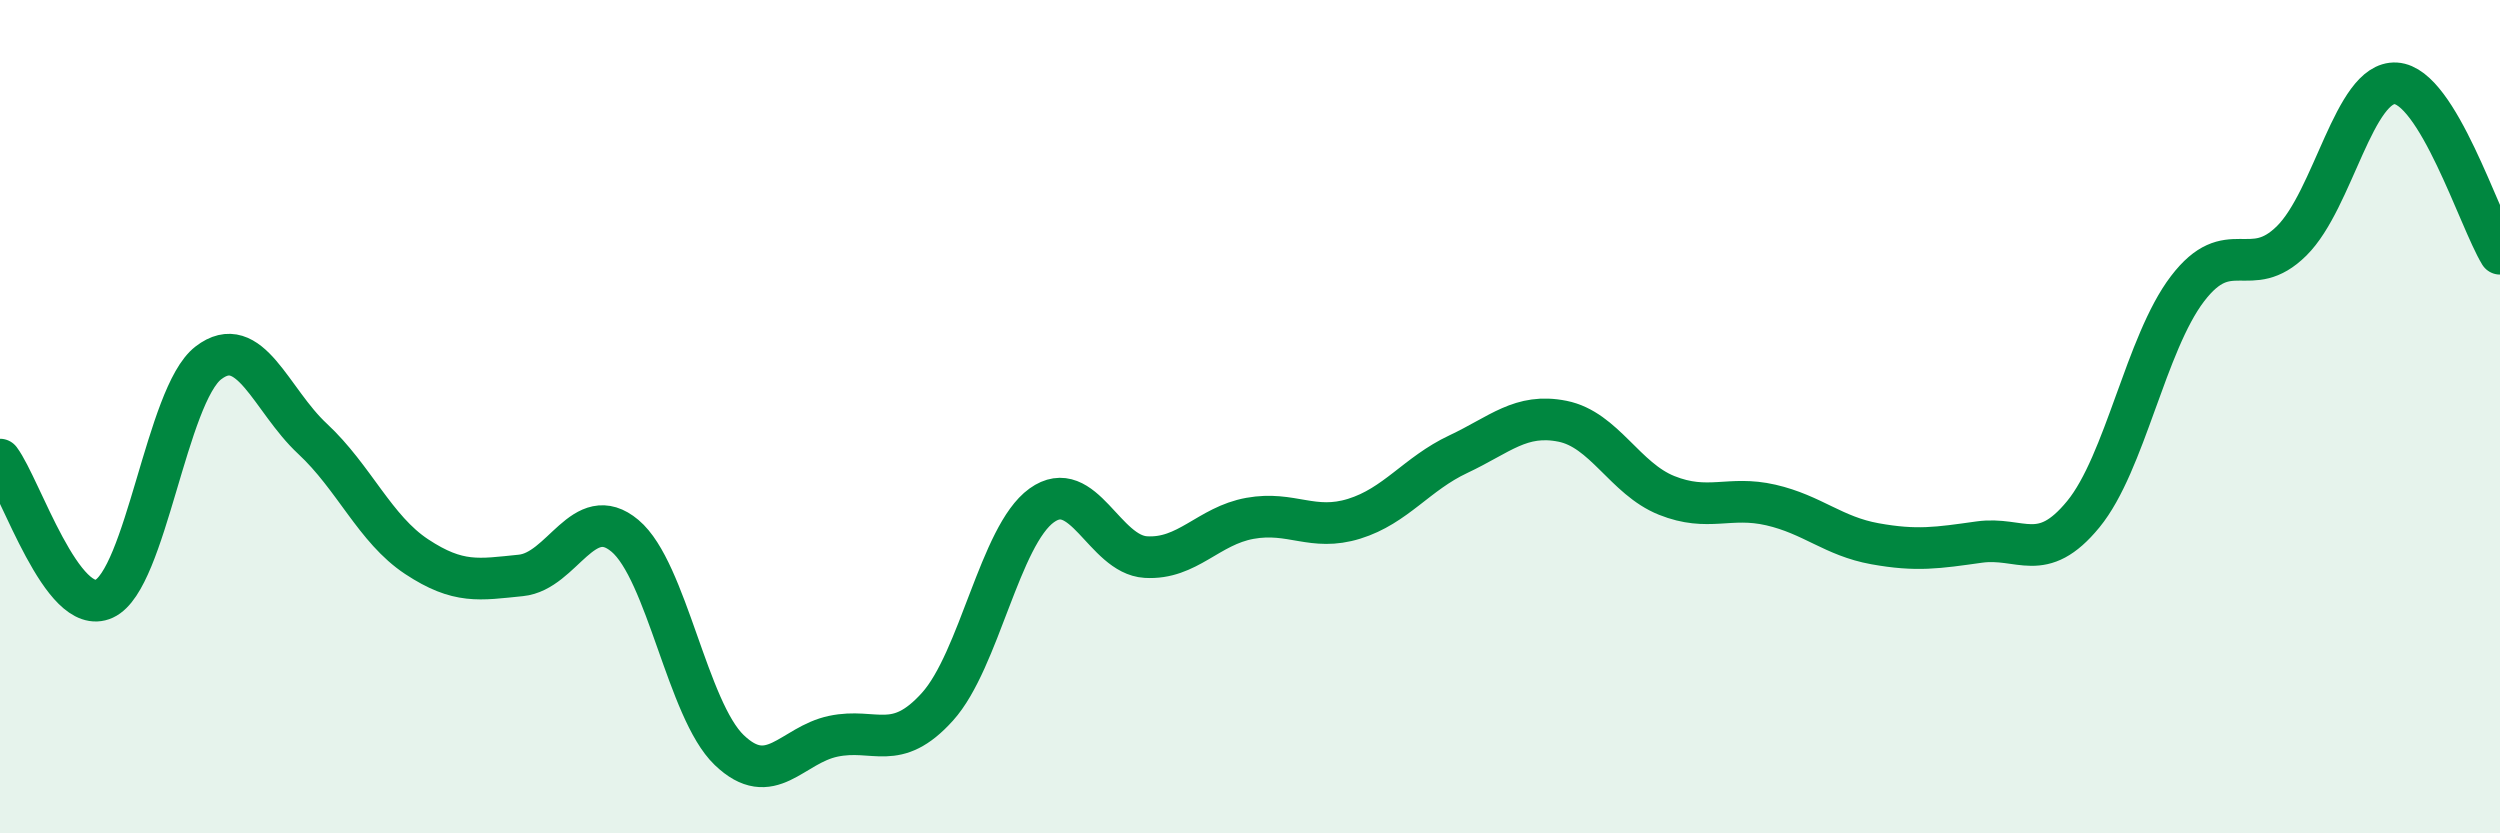
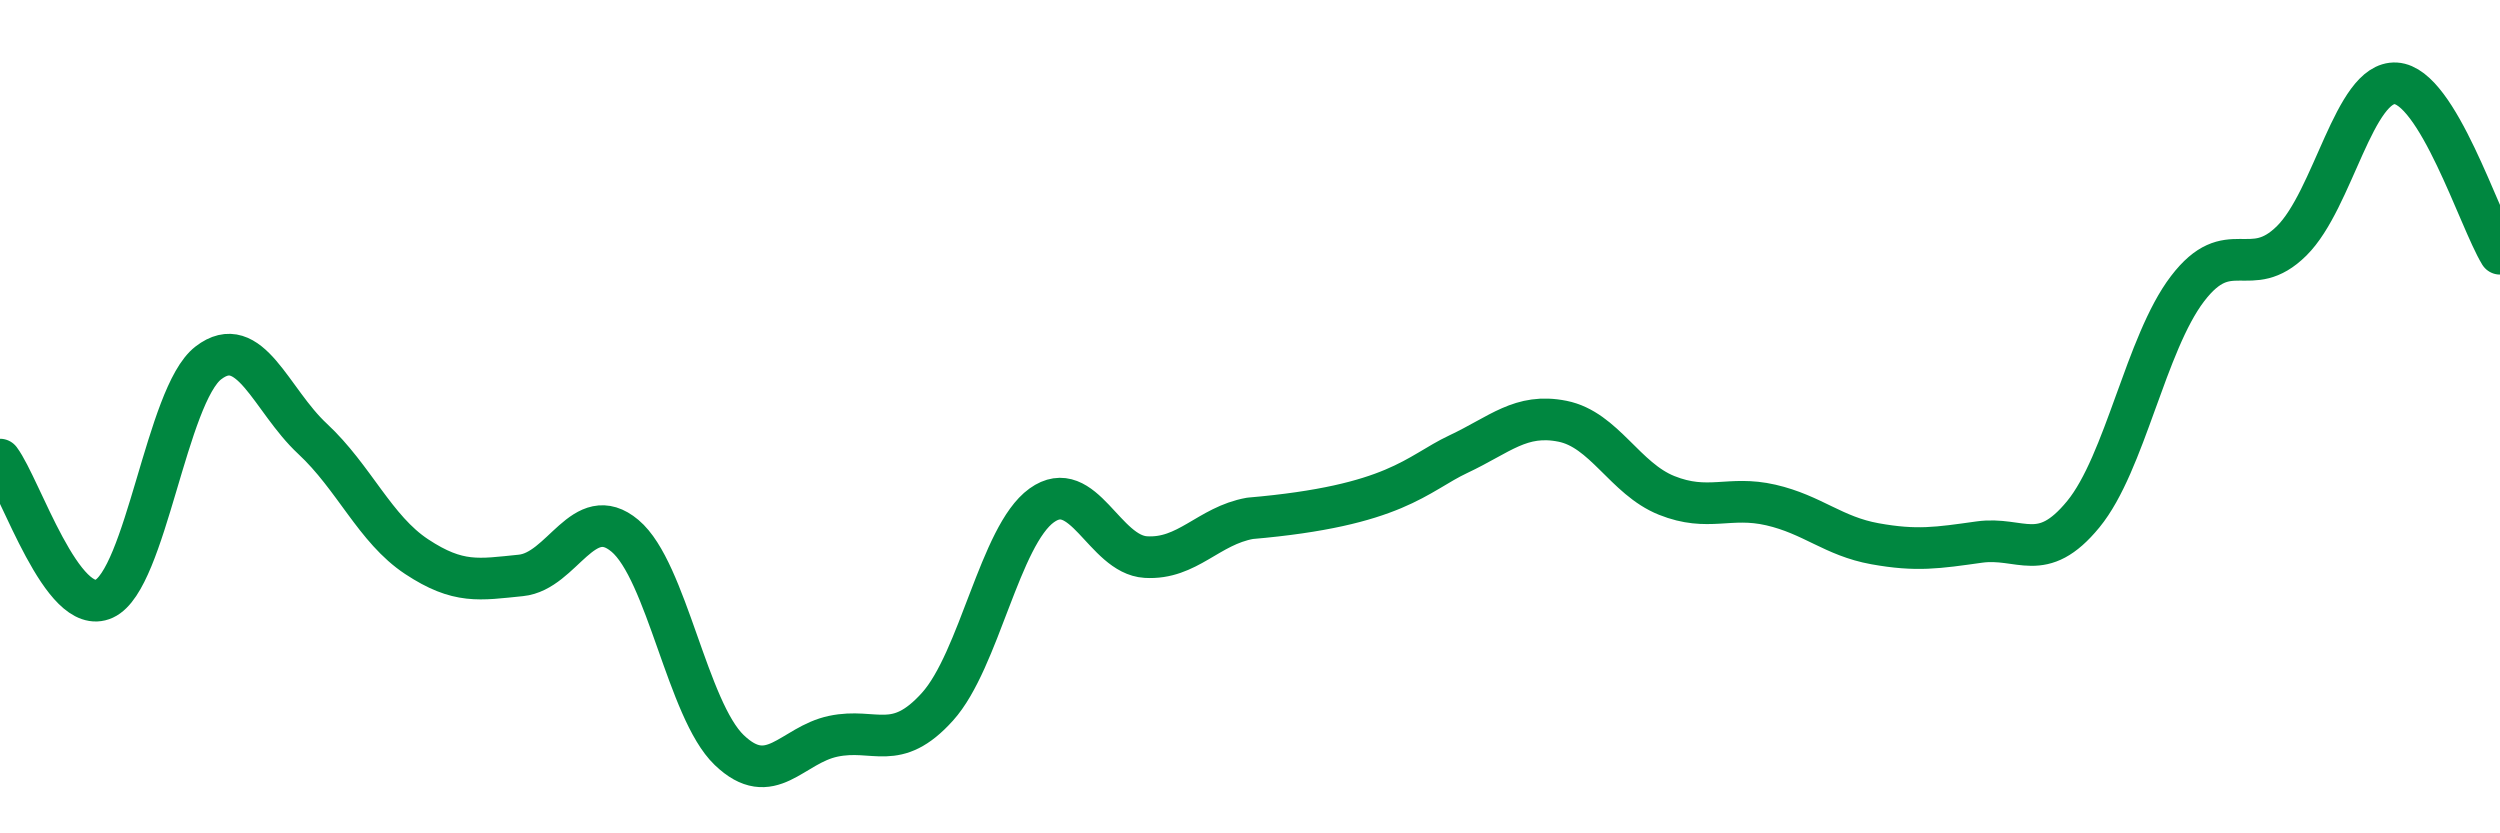
<svg xmlns="http://www.w3.org/2000/svg" width="60" height="20" viewBox="0 0 60 20">
-   <path d="M 0,11.03 C 0.5,11.7 1.5,14.83 2.5,14.37 C 3.5,13.91 4,9.48 5,8.71 C 6,7.94 6.5,9.6 7.5,10.53 C 8.5,11.46 9,12.7 10,13.36 C 11,14.02 11.5,13.91 12.5,13.81 C 13.5,13.71 14,12.02 15,12.86 C 16,13.7 16.5,17.04 17.5,18 C 18.5,18.96 19,17.88 20,17.67 C 21,17.46 21.5,18.07 22.5,16.96 C 23.5,15.85 24,12.85 25,12.13 C 26,11.41 26.5,13.31 27.5,13.37 C 28.5,13.43 29,12.62 30,12.44 C 31,12.26 31.5,12.76 32.5,12.45 C 33.5,12.14 34,11.37 35,10.9 C 36,10.43 36.5,9.91 37.5,10.11 C 38.5,10.31 39,11.49 40,11.89 C 41,12.29 41.5,11.89 42.5,12.12 C 43.5,12.35 44,12.87 45,13.05 C 46,13.23 46.5,13.15 47.5,13.01 C 48.5,12.87 49,13.56 50,12.34 C 51,11.12 51.5,8.24 52.5,6.93 C 53.5,5.62 54,6.77 55,5.78 C 56,4.79 56.5,1.94 57.5,2 C 58.5,2.06 59.5,5.27 60,6.09L60 20L0 20Z" fill="#008740" opacity="0.1" stroke-linecap="round" stroke-linejoin="round" />
-   <path d="M 0,11.03 C 0.5,11.7 1.5,14.83 2.5,14.37 C 3.5,13.91 4,9.48 5,8.71 C 6,7.94 6.5,9.6 7.5,10.53 C 8.5,11.46 9,12.7 10,13.36 C 11,14.02 11.5,13.91 12.5,13.81 C 13.5,13.71 14,12.02 15,12.86 C 16,13.7 16.5,17.04 17.5,18 C 18.5,18.96 19,17.88 20,17.67 C 21,17.46 21.5,18.07 22.5,16.96 C 23.5,15.85 24,12.85 25,12.13 C 26,11.41 26.5,13.31 27.5,13.37 C 28.5,13.43 29,12.62 30,12.44 C 31,12.26 31.5,12.76 32.5,12.45 C 33.5,12.14 34,11.37 35,10.9 C 36,10.43 36.5,9.91 37.5,10.11 C 38.5,10.31 39,11.49 40,11.89 C 41,12.29 41.5,11.89 42.5,12.12 C 43.5,12.35 44,12.87 45,13.05 C 46,13.23 46.5,13.15 47.5,13.01 C 48.5,12.87 49,13.56 50,12.34 C 51,11.12 51.5,8.24 52.5,6.93 C 53.5,5.62 54,6.77 55,5.78 C 56,4.79 56.5,1.94 57.5,2 C 58.5,2.06 59.5,5.27 60,6.09" stroke="#008740" stroke-width="1" fill="none" stroke-linecap="round" stroke-linejoin="round" />
+   <path d="M 0,11.03 C 0.5,11.7 1.5,14.83 2.5,14.37 C 3.5,13.91 4,9.48 5,8.71 C 6,7.94 6.5,9.6 7.5,10.53 C 8.5,11.46 9,12.7 10,13.36 C 11,14.02 11.5,13.91 12.5,13.81 C 13.5,13.71 14,12.02 15,12.86 C 16,13.7 16.5,17.04 17.5,18 C 18.5,18.96 19,17.88 20,17.67 C 21,17.46 21.5,18.07 22.5,16.96 C 23.5,15.85 24,12.85 25,12.13 C 26,11.41 26.5,13.31 27.5,13.37 C 28.5,13.43 29,12.62 30,12.44 C 33.5,12.14 34,11.37 35,10.9 C 36,10.43 36.5,9.91 37.5,10.11 C 38.5,10.31 39,11.49 40,11.89 C 41,12.29 41.5,11.89 42.5,12.12 C 43.5,12.35 44,12.87 45,13.05 C 46,13.23 46.5,13.15 47.5,13.01 C 48.5,12.87 49,13.56 50,12.34 C 51,11.12 51.5,8.24 52.5,6.93 C 53.5,5.62 54,6.77 55,5.78 C 56,4.79 56.5,1.94 57.5,2 C 58.5,2.06 59.5,5.27 60,6.09" stroke="#008740" stroke-width="1" fill="none" stroke-linecap="round" stroke-linejoin="round" />
</svg>